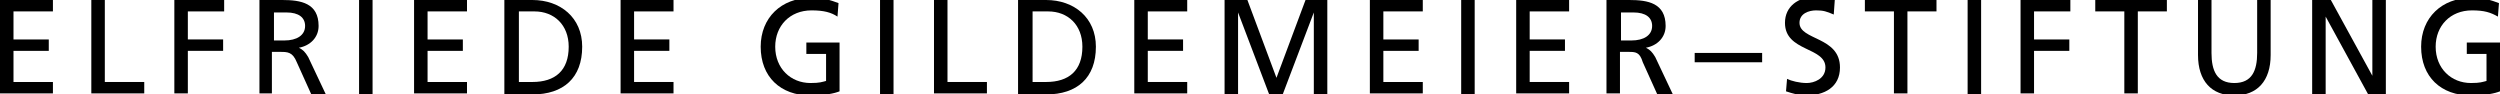
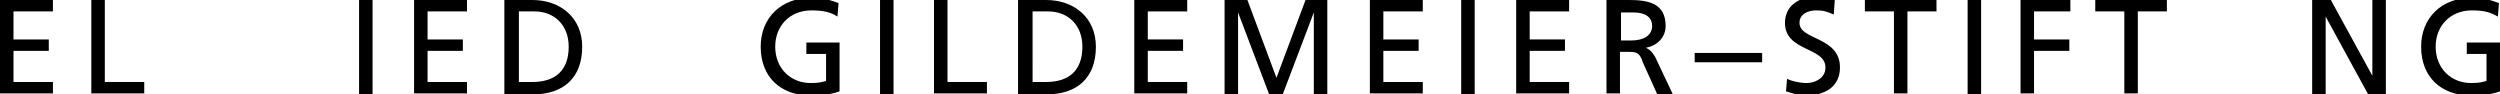
<svg xmlns="http://www.w3.org/2000/svg" version="1.1" x="0px" y="0px" viewBox="0 0 240.9 9.1" style="enable-background:new 0 0 240.9 9.1;" xml:space="preserve">
  <g id="Kreise"> </g>
  <g id="Linien"> </g>
  <g id="Text">
    <g>
      <path d="M0,0h5.1v1.1H1.3v2.7h3.4v1.1H1.3v3h3.8v1.1H0V0z" />
      <path d="M8.8,0h1.3v7.9h3.8v1.1H8.8V0z" />
-       <path d="M16.8,0h4.8v1.1h-3.5v2.7h3.4v1.1h-3.4v4.1h-1.3V0z" />
-       <path d="M25,0h2.2c1.8,0,3.5,0.3,3.5,2.5c0,1.1-0.8,1.9-1.9,2.1v0c0.4,0.2,0.6,0.4,0.9,0.9l1.7,3.6H30l-1.4-3.1 C28.2,5,27.7,5,27,5h-0.8v4H25V0z M26.3,3.9h1.1c1.2,0,2-0.5,2-1.4c0-0.8-0.6-1.3-1.8-1.3h-1.2V3.9z" />
      <path d="M34.6,0h1.3v9.1h-1.3V0z" />
-       <path d="M39.9,0H45v1.1h-3.8v2.7h3.4v1.1h-3.4v3H45v1.1h-5.1V0z" />
+       <path d="M39.9,0H45v1.1h-3.8v2.7h3.4v1.1h-3.4v3H45v1.1h-5.1z" />
      <path d="M48.6,0h2.7c2.7,0,4.8,1.7,4.8,4.5c0,3-1.8,4.6-4.8,4.6h-2.7V0z M49.9,7.9h1.4c2.2,0,3.5-1.1,3.5-3.4 c0-2.1-1.4-3.4-3.3-3.4h-1.5V7.9z" />
-       <path d="M59.8,0h5.1v1.1h-3.8v2.7h3.4v1.1h-3.4v3h3.8v1.1h-5.1V0z" />
      <path d="M80.7,1.6C80.1,1.2,79.4,1,78.2,1c-2.1,0-3.5,1.5-3.5,3.5c0,2.1,1.5,3.5,3.4,3.5c0.9,0,1.1-0.1,1.5-0.2V5.2h-1.9V4.1h3.2 v4.7c-0.5,0.2-1.4,0.4-2.8,0.4c-2.9,0-4.8-1.8-4.8-4.7c0-2.8,2-4.7,4.8-4.7c1.3,0,1.9,0.2,2.7,0.5L80.7,1.6z" />
      <path d="M84.8,0h1.3v9.1h-1.3V0z" />
      <path d="M90,0h1.3v7.9h3.8v1.1H90V0z" />
      <path d="M98.1,0h2.7c2.7,0,4.8,1.7,4.8,4.5c0,3-1.8,4.6-4.8,4.6h-2.7V0z M99.4,7.9h1.4c2.2,0,3.5-1.1,3.5-3.4 c0-2.1-1.4-3.4-3.3-3.4h-1.5V7.9z" />
      <path d="M109.3,0h5.1v1.1h-3.8v2.7h3.4v1.1h-3.4v3h3.8v1.1h-5.1V0z" />
      <path d="M118.1,0h2.1l2.8,7.5l2.8-7.5h2.1v9.1h-1.3V1.2h0l-3,7.9h-1.3l-3-7.9h0v7.9h-1.3V0z" />
      <path d="M132,0h5.1v1.1h-3.8v2.7h3.4v1.1h-3.4v3h3.8v1.1H132V0z" />
      <path d="M140.8,0h1.3v9.1h-1.3V0z" />
      <path d="M146.1,0h5.1v1.1h-3.8v2.7h3.4v1.1h-3.4v3h3.8v1.1h-5.1V0z" />
      <path d="M154.8,0h2.2c1.8,0,3.5,0.3,3.5,2.5c0,1.1-0.8,1.9-1.9,2.1v0c0.4,0.2,0.6,0.4,0.9,0.9l1.7,3.6h-1.5l-1.4-3.1 C158,5,157.6,5,156.9,5h-0.8v4h-1.3V0z M156.1,3.9h1.1c1.2,0,2-0.5,2-1.4c0-0.8-0.6-1.3-1.8-1.3h-1.2V3.9z" />
      <path d="M163.3,5.1h6.5V6h-6.5V5.1z" />
      <path d="M176.7,1.4C176,1.1,175.7,1,175,1c-0.7,0-1.6,0.3-1.6,1.2c0,1.7,3.9,1.3,3.9,4.3c0,1.9-1.5,2.7-3.3,2.7 c-0.6,0-1.3-0.2-1.9-0.4l0.1-1.2c0.4,0.2,1.2,0.4,1.9,0.4c0.7,0,1.8-0.4,1.8-1.5c0-2-3.9-1.5-3.9-4.3c0-1.6,1.3-2.5,2.9-2.5 c0.6,0,1.3,0.1,1.9,0.3L176.7,1.4z" />
      <path d="M182.5,1.1h-2.8V0h6.9v1.1h-2.8v7.9h-1.3V1.1z" />
      <path d="M189.6,0h1.3v9.1h-1.3V0z" />
      <path d="M194.7,0h4.8v1.1H196v2.7h3.4v1.1H196v4.1h-1.3V0z" />
      <path d="M204.7,1.1h-2.8V0h6.9v1.1H206v7.9h-1.3V1.1z" />
-       <path d="M218.8,5.3c0,2.5-1.3,3.9-3.5,3.9s-3.5-1.4-3.5-3.9V0h1.3v5.1c0,1.7,0.5,2.9,2.2,2.9c1.7,0,2.2-1.2,2.2-2.9V0h1.3V5.3z" />
      <path d="M222.8,0h1.8l4,7.3h0V0h1.3v9.1h-1.7l-4.1-7.5h0v7.5h-1.3V0z" />
      <path d="M240.7,1.6C240,1.2,239.4,1,238.2,1c-2.1,0-3.5,1.5-3.5,3.5c0,2.1,1.5,3.5,3.4,3.5c0.9,0,1.1-0.1,1.5-0.2V5.2h-1.9V4.1 h3.2v4.7c-0.5,0.2-1.4,0.4-2.8,0.4c-2.9,0-4.8-1.8-4.8-4.7c0-2.8,2-4.7,4.8-4.7c1.3,0,1.9,0.2,2.7,0.5L240.7,1.6z" />
    </g>
  </g>
  <g id="Noten__x2B__Symbole"> </g>
</svg>